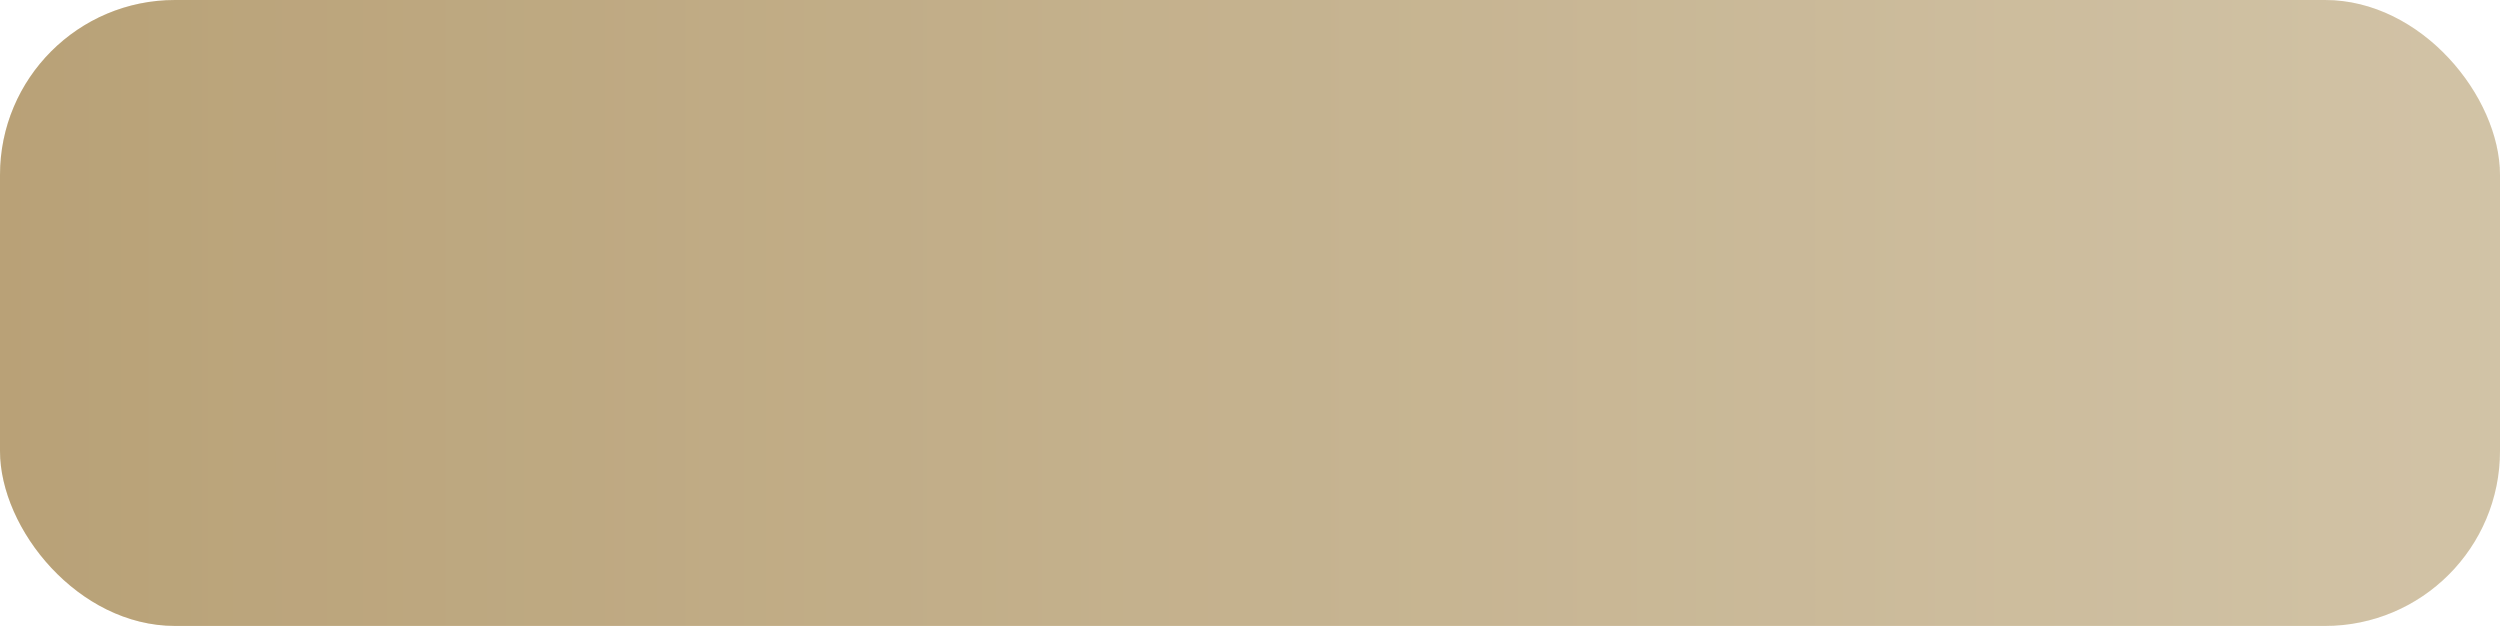
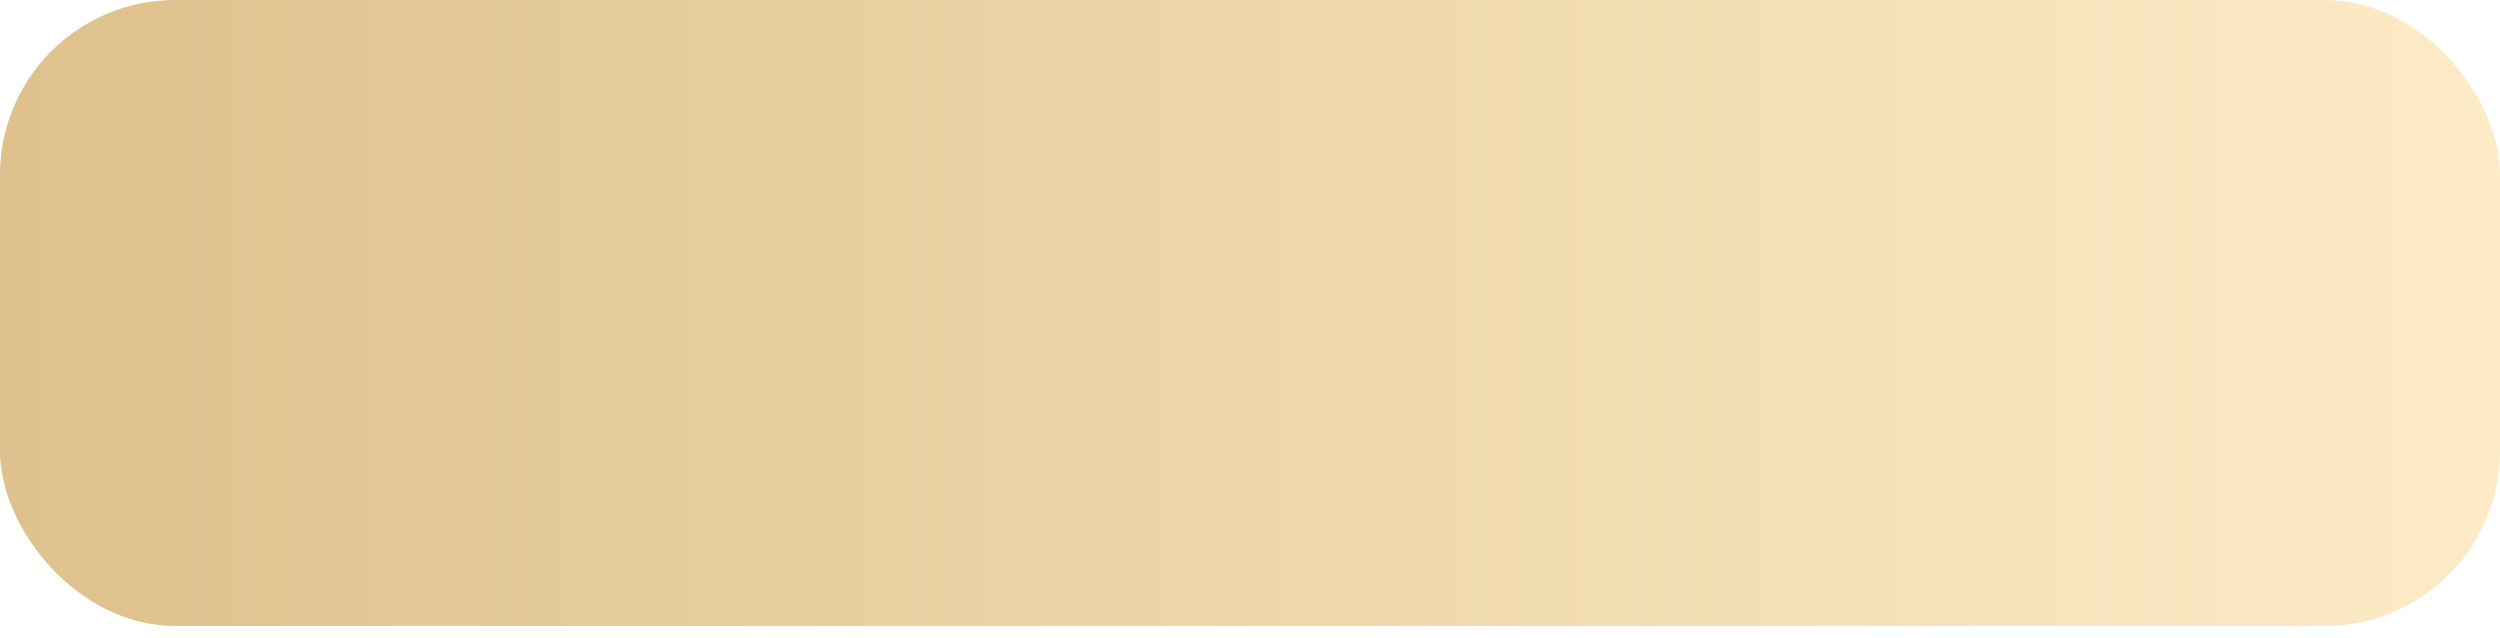
<svg xmlns="http://www.w3.org/2000/svg" width="200" height="51" viewBox="0 0 200 51" fill="none">
  <rect width="200" height="50.075" rx="14" fill="url(#paint0_linear_195_32)" />
  <g filter="url(#filter0_ii_195_32)">
-     <rect width="200" height="50.075" rx="14" fill="#242424" fill-opacity="0.2" />
-   </g>
+     </g>
  <defs>
    <filter id="filter0_ii_195_32" x="-2.833" y="-2.833" width="205.667" height="55.741" filterUnits="userSpaceOnUse" color-interpolation-filters="sRGB">
      <feFlood flood-opacity="0" result="BackgroundImageFix" />
      <feBlend mode="normal" in="SourceGraphic" in2="BackgroundImageFix" result="shape" />
      <feColorMatrix in="SourceAlpha" type="matrix" values="0 0 0 0 0 0 0 0 0 0 0 0 0 0 0 0 0 0 127 0" result="hardAlpha" />
      <feOffset dx="-2.833" dy="2.833" />
      <feGaussianBlur stdDeviation="1.417" />
      <feComposite in2="hardAlpha" operator="arithmetic" k2="-1" k3="1" />
      <feColorMatrix type="matrix" values="0 0 0 0 1 0 0 0 0 1 0 0 0 0 1 0 0 0 0.6 0" />
      <feBlend mode="normal" in2="shape" result="effect1_innerShadow_195_32" />
      <feColorMatrix in="SourceAlpha" type="matrix" values="0 0 0 0 0 0 0 0 0 0 0 0 0 0 0 0 0 0 127 0" result="hardAlpha" />
      <feOffset dx="2.833" dy="-2.833" />
      <feGaussianBlur stdDeviation="1.417" />
      <feComposite in2="hardAlpha" operator="arithmetic" k2="-1" k3="1" />
      <feColorMatrix type="matrix" values="0 0 0 0 0.782 0 0 0 0 0.705 0 0 0 0 0.558 0 0 0 0.6 0" />
      <feBlend mode="normal" in2="effect1_innerShadow_195_32" result="effect2_innerShadow_195_32" />
    </filter>
    <linearGradient id="paint0_linear_195_32" x1="0" y1="25.037" x2="200" y2="25.037" gradientUnits="userSpaceOnUse">
      <stop stop-color="#DEC18C" />
      <stop offset="1" stop-color="#FDEBC7" />
    </linearGradient>
  </defs>
</svg>